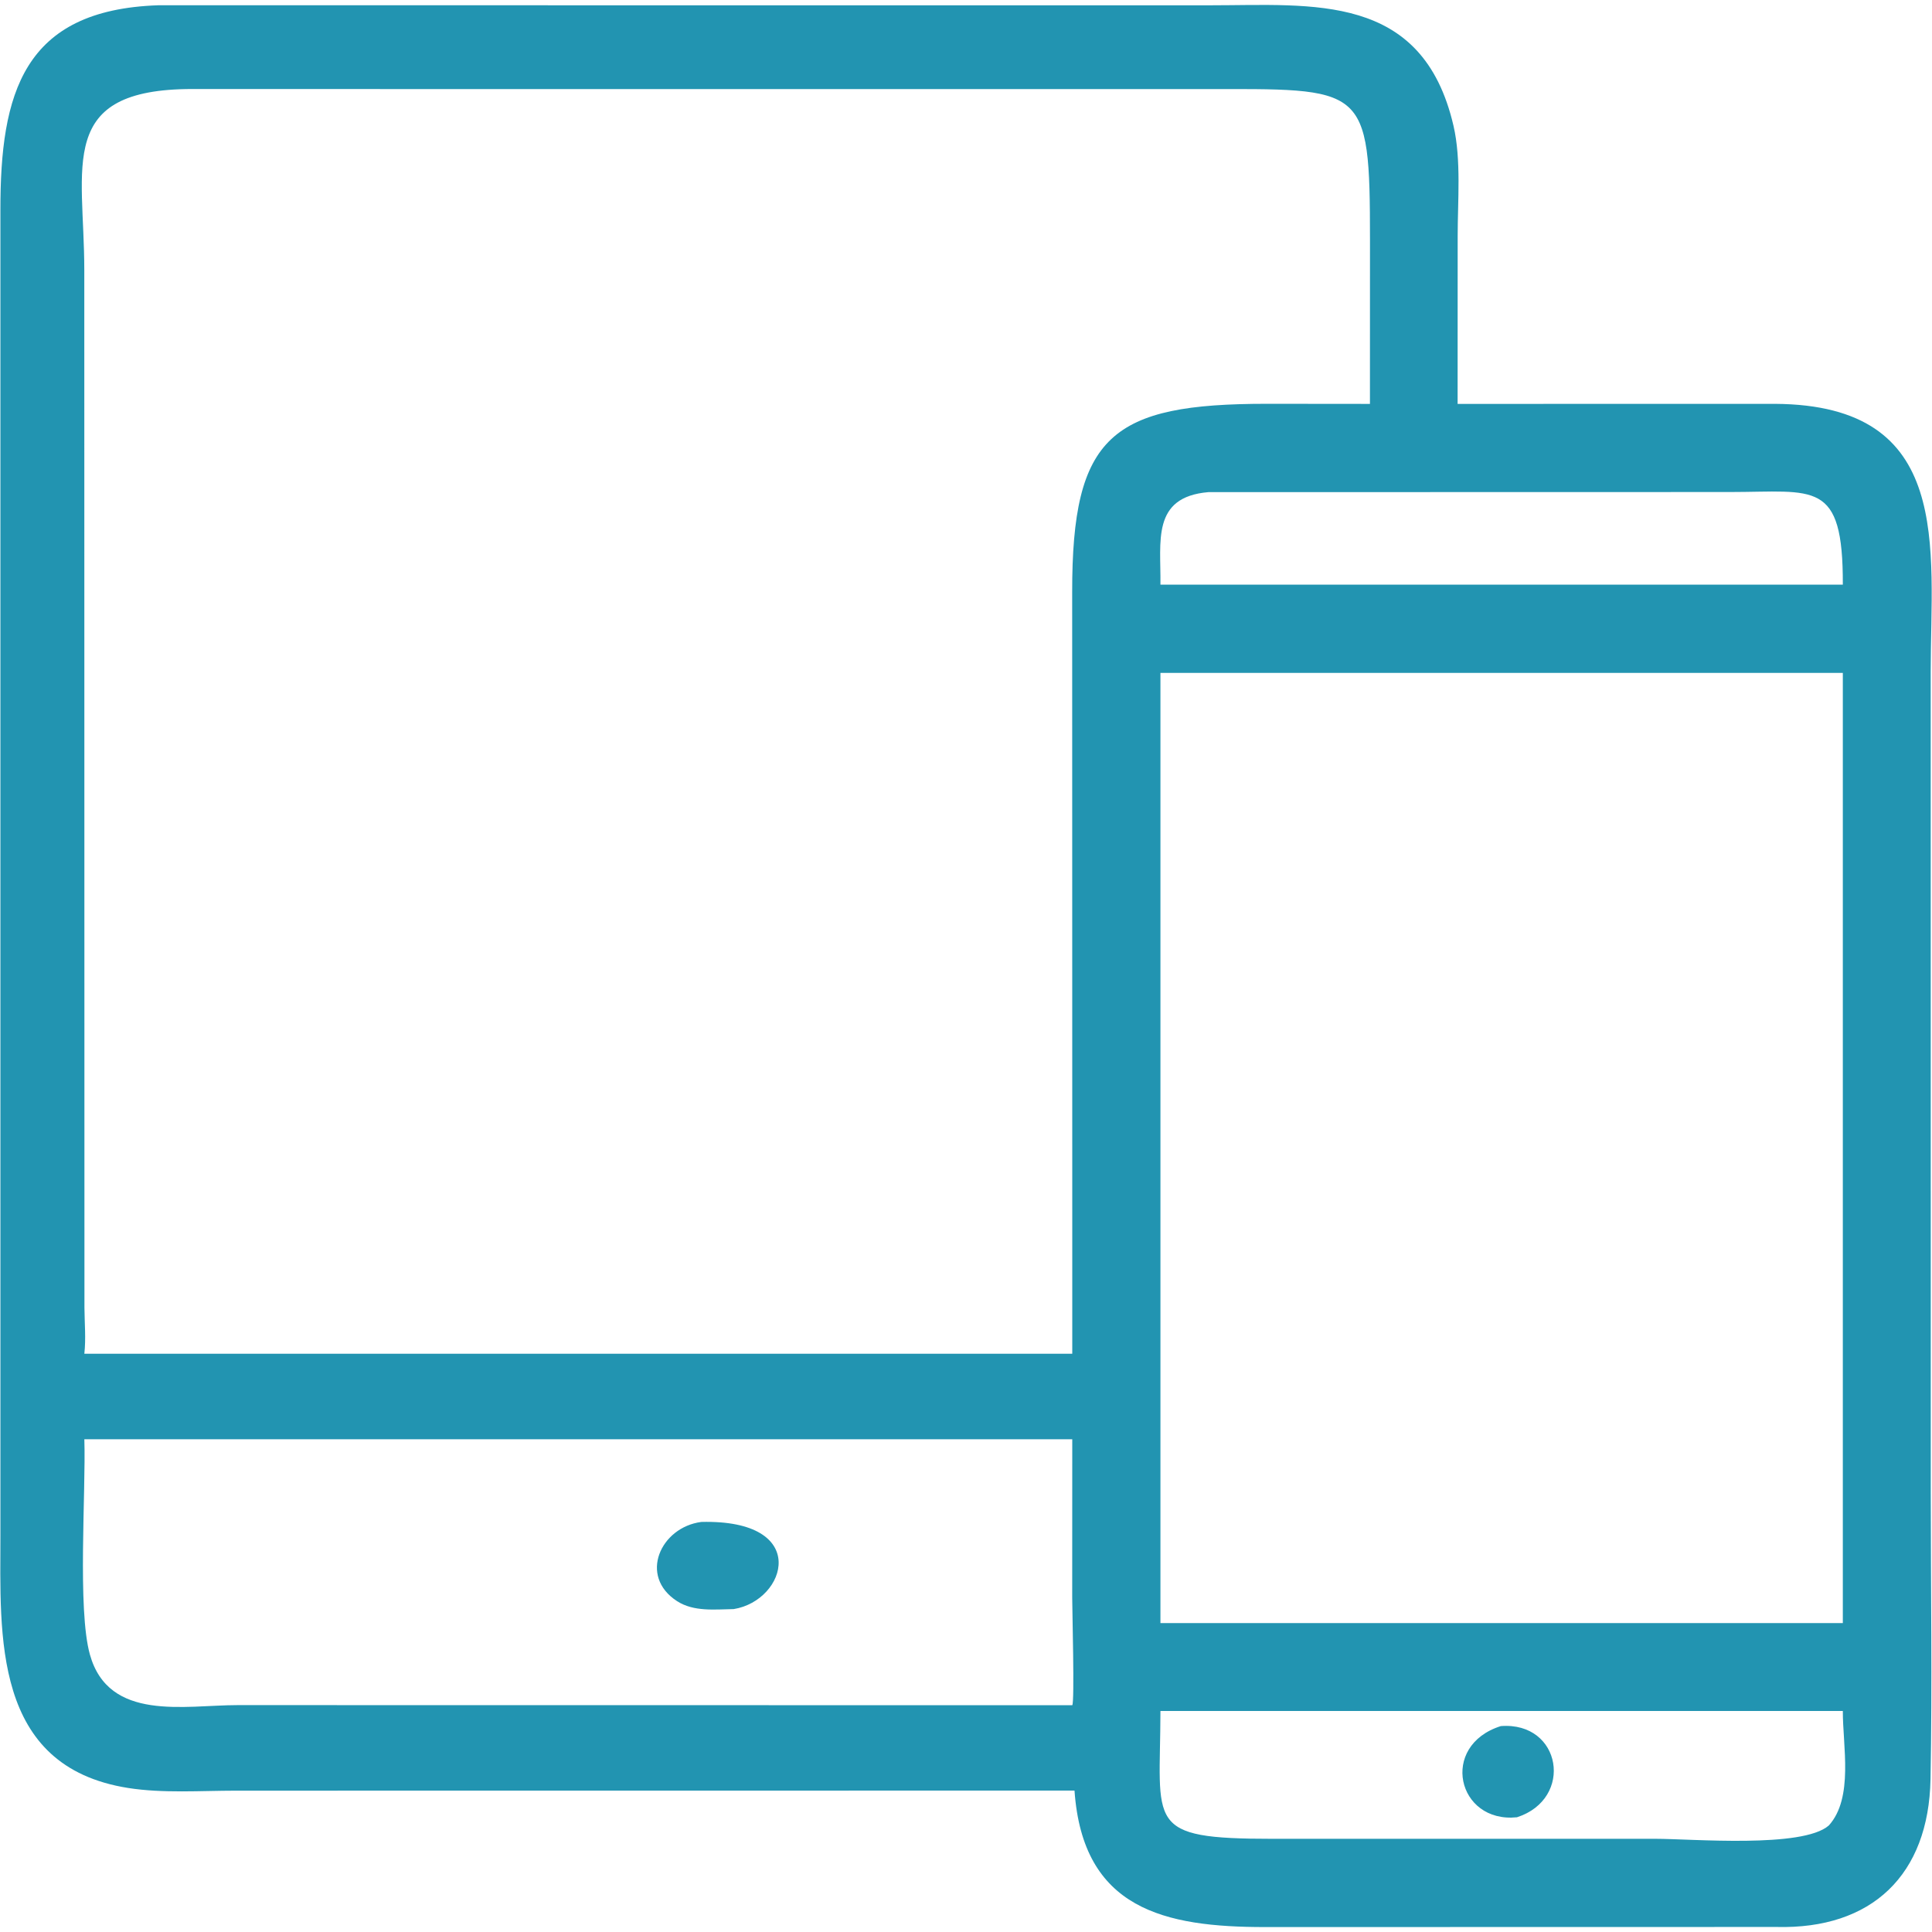
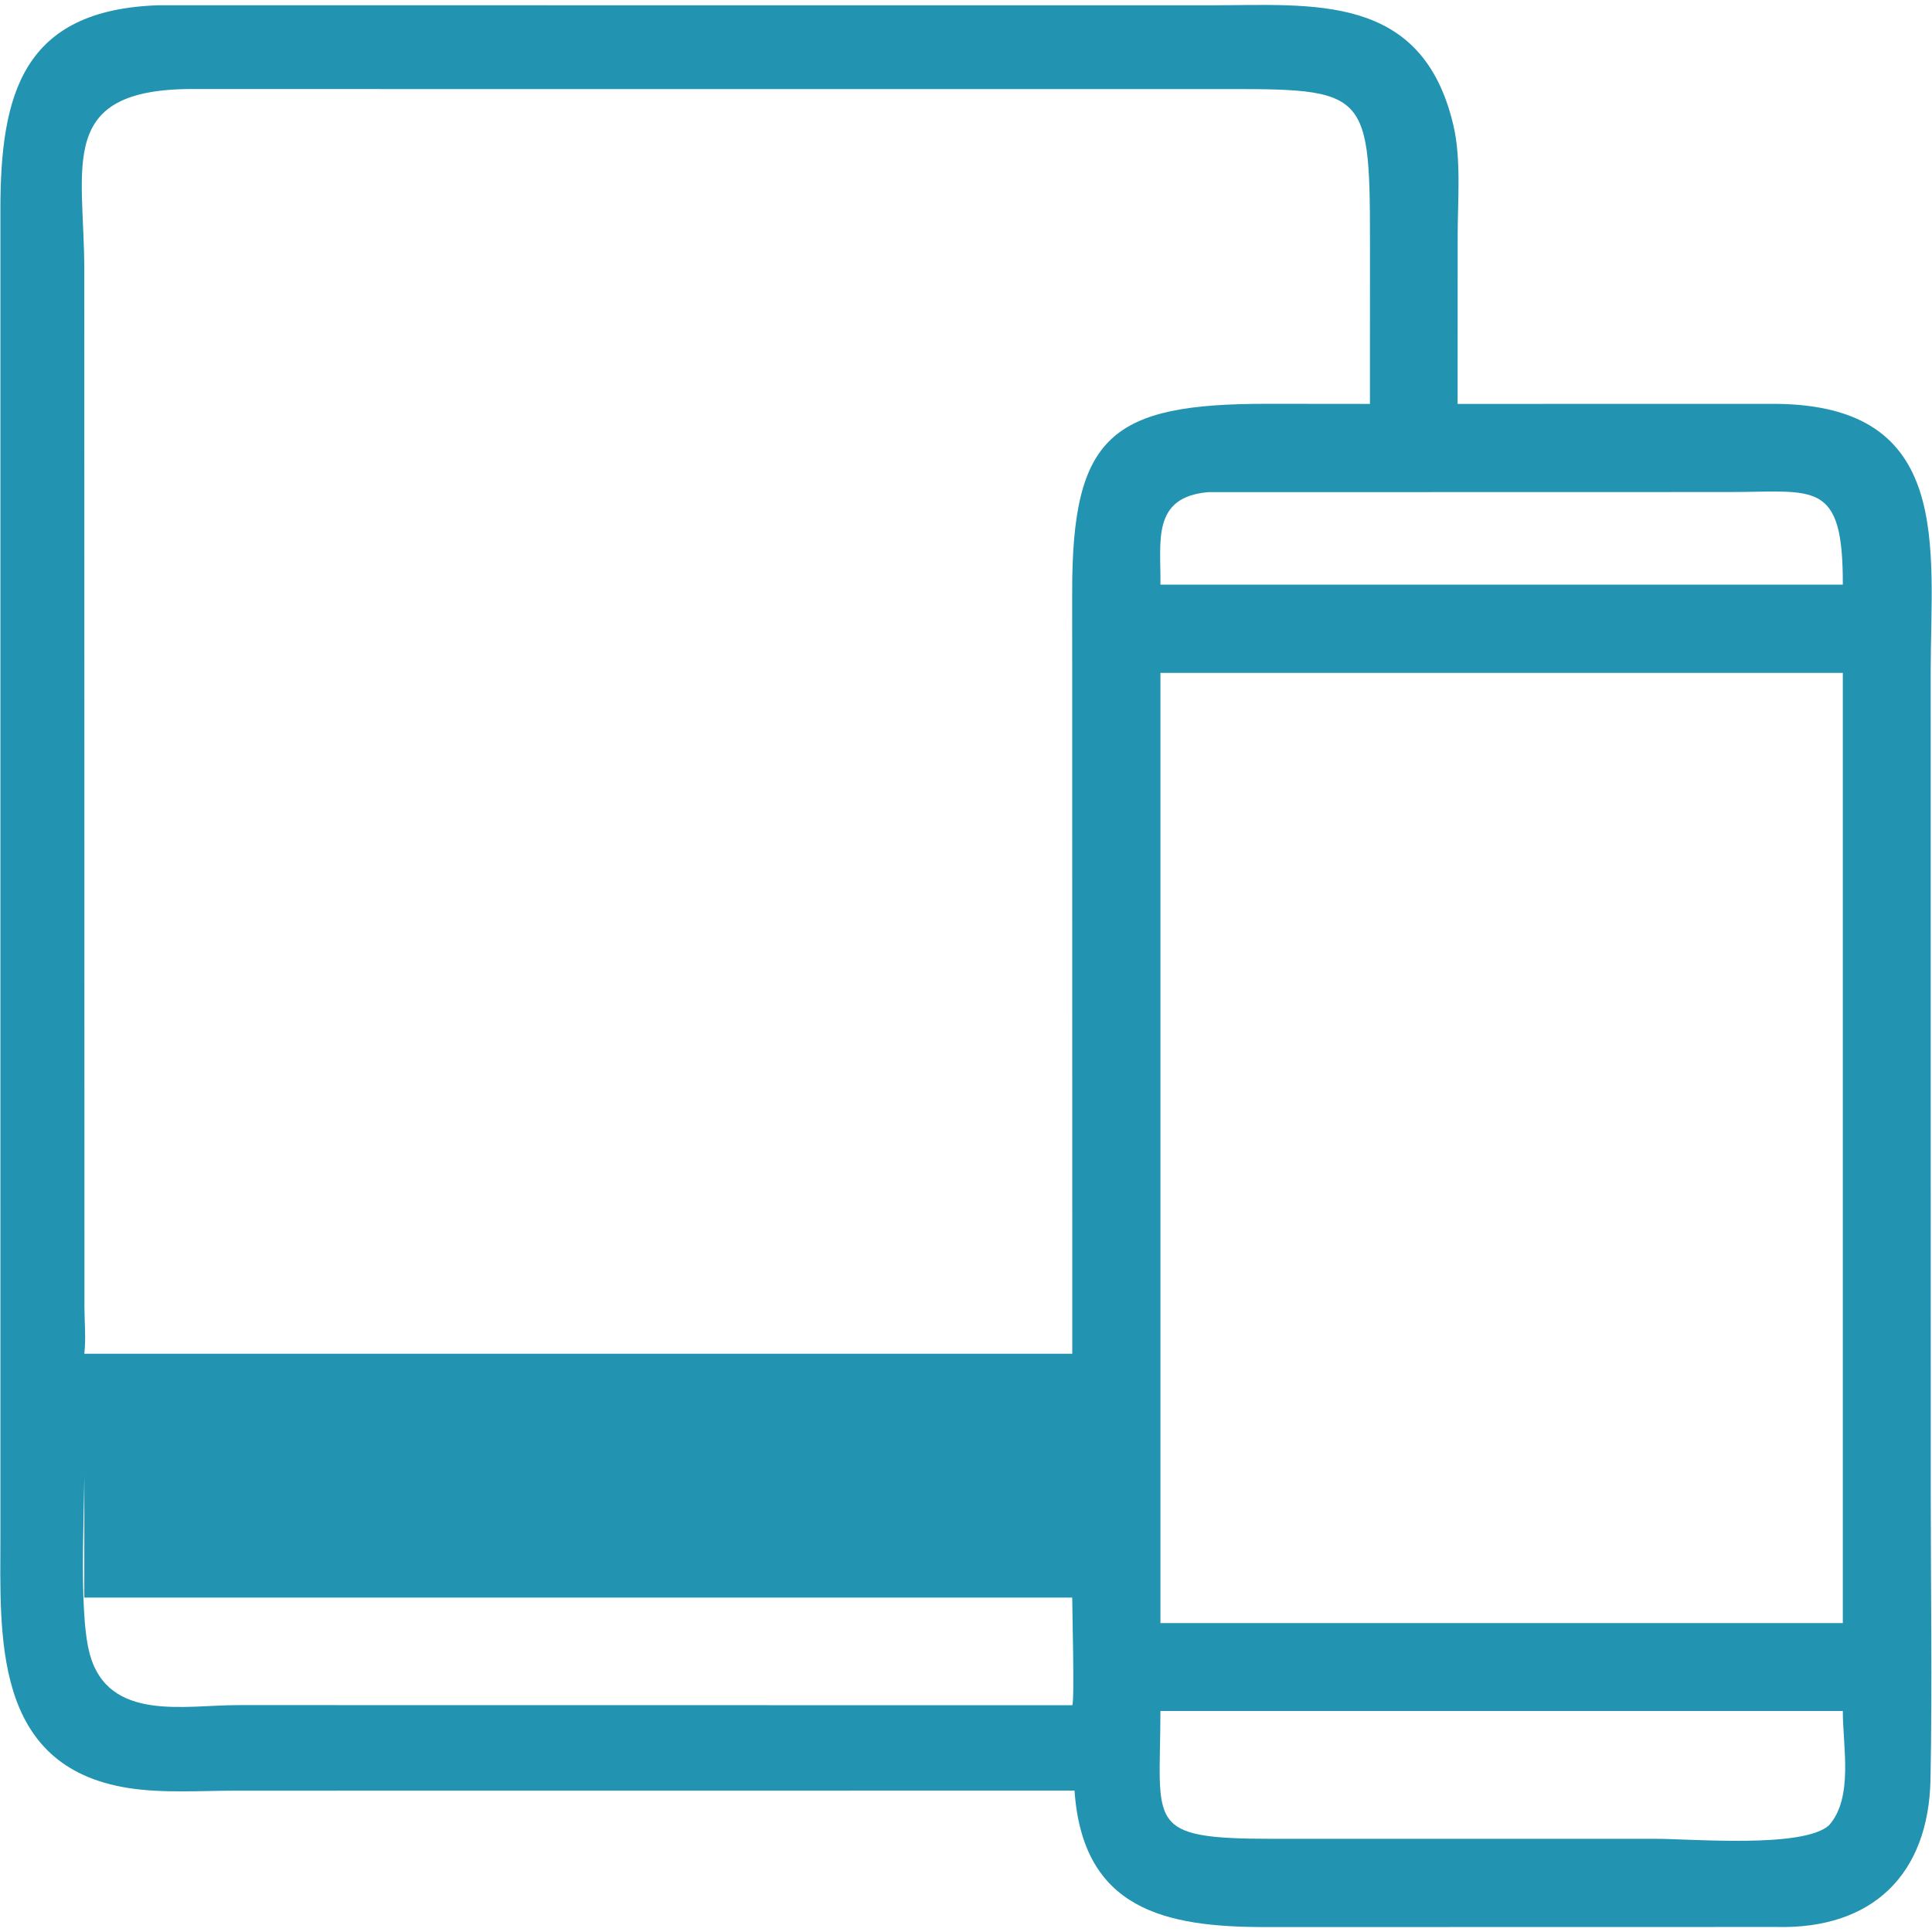
<svg xmlns="http://www.w3.org/2000/svg" width="364" height="364">
  <g>
    <title>Layer 1</title>
    <g id="svg_4">
-       <path fill="#2294b1" d="m202.443,337.356l-158.016,0.016c-6.621,0.002 -13.732,0.525 -20.268,-0.504c-25.678,-4.042 -24.088,-28.812 -24.081,-47.685l-0.002,-249.595c-0.024,-21.951 4.231,-37.727 29.726,-38.595l198.186,0.005c19.356,0 40.026,-2.487 45.863,22.713c1.473,6.36 0.783,14.176 0.783,20.732l-0.012,31.655l59.826,-0.01c33.658,0.209 29.321,26.981 29.306,50.423l0.011,154.792c0.003,17.95 0.288,35.952 -0.045,53.896c-0.335,18.053 -11.048,28.315 -29.045,27.852l-96.289,0.019c-18.99,0.012 -34.386,-3.362 -35.943,-25.714zm-156.809,-320.579l-9.428,-0.007c-25.715,0.021 -20.328,14.434 -20.325,34.121l0.029,195.519c0.023,2.872 0.295,5.785 -0.019,8.644l186.129,0l0,-27.146l-0.016,-116.316c-0.041,-29.599 7.44,-35.525 36.746,-35.514l19.355,0.019l0.008,-30.862c-0.006,-29.534 -0.862,-28.467 -32.059,-28.448l-180.42,-0.011zm182.014,75.945c-10.749,0.932 -8.904,9.319 -9.015,17.43l119.354,0l9.212,0c0.06,-19.866 -5.286,-17.459 -21.243,-17.451l-98.308,0.021zm-9.015,34.06l0,179.012l128.566,0l0,-179.012l-128.566,0zm-202.742,144.384c0.315,9.893 -1.336,32.052 1.05,40.573c3.552,12.683 17.851,9.517 27.796,9.515l157.283,0.019c0.458,-0.523 -0.011,-18.141 -0.011,-20.276l0.011,-29.831l-186.129,0zm202.742,51.195c-0.025,21.478 -3.155,24.084 21.159,24.082l72.09,-0.003c6.914,0.002 27.733,1.821 32.676,-2.508c4.712,-5.208 2.617,-15.018 2.641,-21.571l-128.566,0z" id="svg_1" />
-       <path fill="#2294b1" d="m138.245,303.16c-3.563,0.061 -7.544,0.531 -10.678,-1.491c-7.314,-4.718 -3.114,-13.927 4.564,-14.927c20.718,-0.518 16.087,14.805 6.114,16.418z" id="svg_2" />
-       <path fill="#2294b1" d="m285.808,342.385c-11.279,1.16 -14.679,-13.502 -3.047,-17.179c11.443,-0.876 13.836,13.683 3.047,17.179z" id="svg_3" />
+       <path fill="#2294b1" d="m202.443,337.356l-158.016,0.016c-6.621,0.002 -13.732,0.525 -20.268,-0.504c-25.678,-4.042 -24.088,-28.812 -24.081,-47.685l-0.002,-249.595c-0.024,-21.951 4.231,-37.727 29.726,-38.595l198.186,0.005c19.356,0 40.026,-2.487 45.863,22.713c1.473,6.36 0.783,14.176 0.783,20.732l-0.012,31.655l59.826,-0.01c33.658,0.209 29.321,26.981 29.306,50.423l0.011,154.792c0.003,17.95 0.288,35.952 -0.045,53.896c-0.335,18.053 -11.048,28.315 -29.045,27.852l-96.289,0.019c-18.99,0.012 -34.386,-3.362 -35.943,-25.714zm-156.809,-320.579l-9.428,-0.007c-25.715,0.021 -20.328,14.434 -20.325,34.121l0.029,195.519c0.023,2.872 0.295,5.785 -0.019,8.644l186.129,0l0,-27.146l-0.016,-116.316c-0.041,-29.599 7.44,-35.525 36.746,-35.514l19.355,0.019l0.008,-30.862c-0.006,-29.534 -0.862,-28.467 -32.059,-28.448l-180.42,-0.011zm182.014,75.945c-10.749,0.932 -8.904,9.319 -9.015,17.43l119.354,0l9.212,0c0.06,-19.866 -5.286,-17.459 -21.243,-17.451l-98.308,0.021zm-9.015,34.06l0,179.012l128.566,0l0,-179.012l-128.566,0zm-202.742,144.384c0.315,9.893 -1.336,32.052 1.05,40.573c3.552,12.683 17.851,9.517 27.796,9.515l157.283,0.019c0.458,-0.523 -0.011,-18.141 -0.011,-20.276l-186.129,0zm202.742,51.195c-0.025,21.478 -3.155,24.084 21.159,24.082l72.09,-0.003c6.914,0.002 27.733,1.821 32.676,-2.508c4.712,-5.208 2.617,-15.018 2.641,-21.571l-128.566,0z" id="svg_1" />
    </g>
  </g>
</svg>